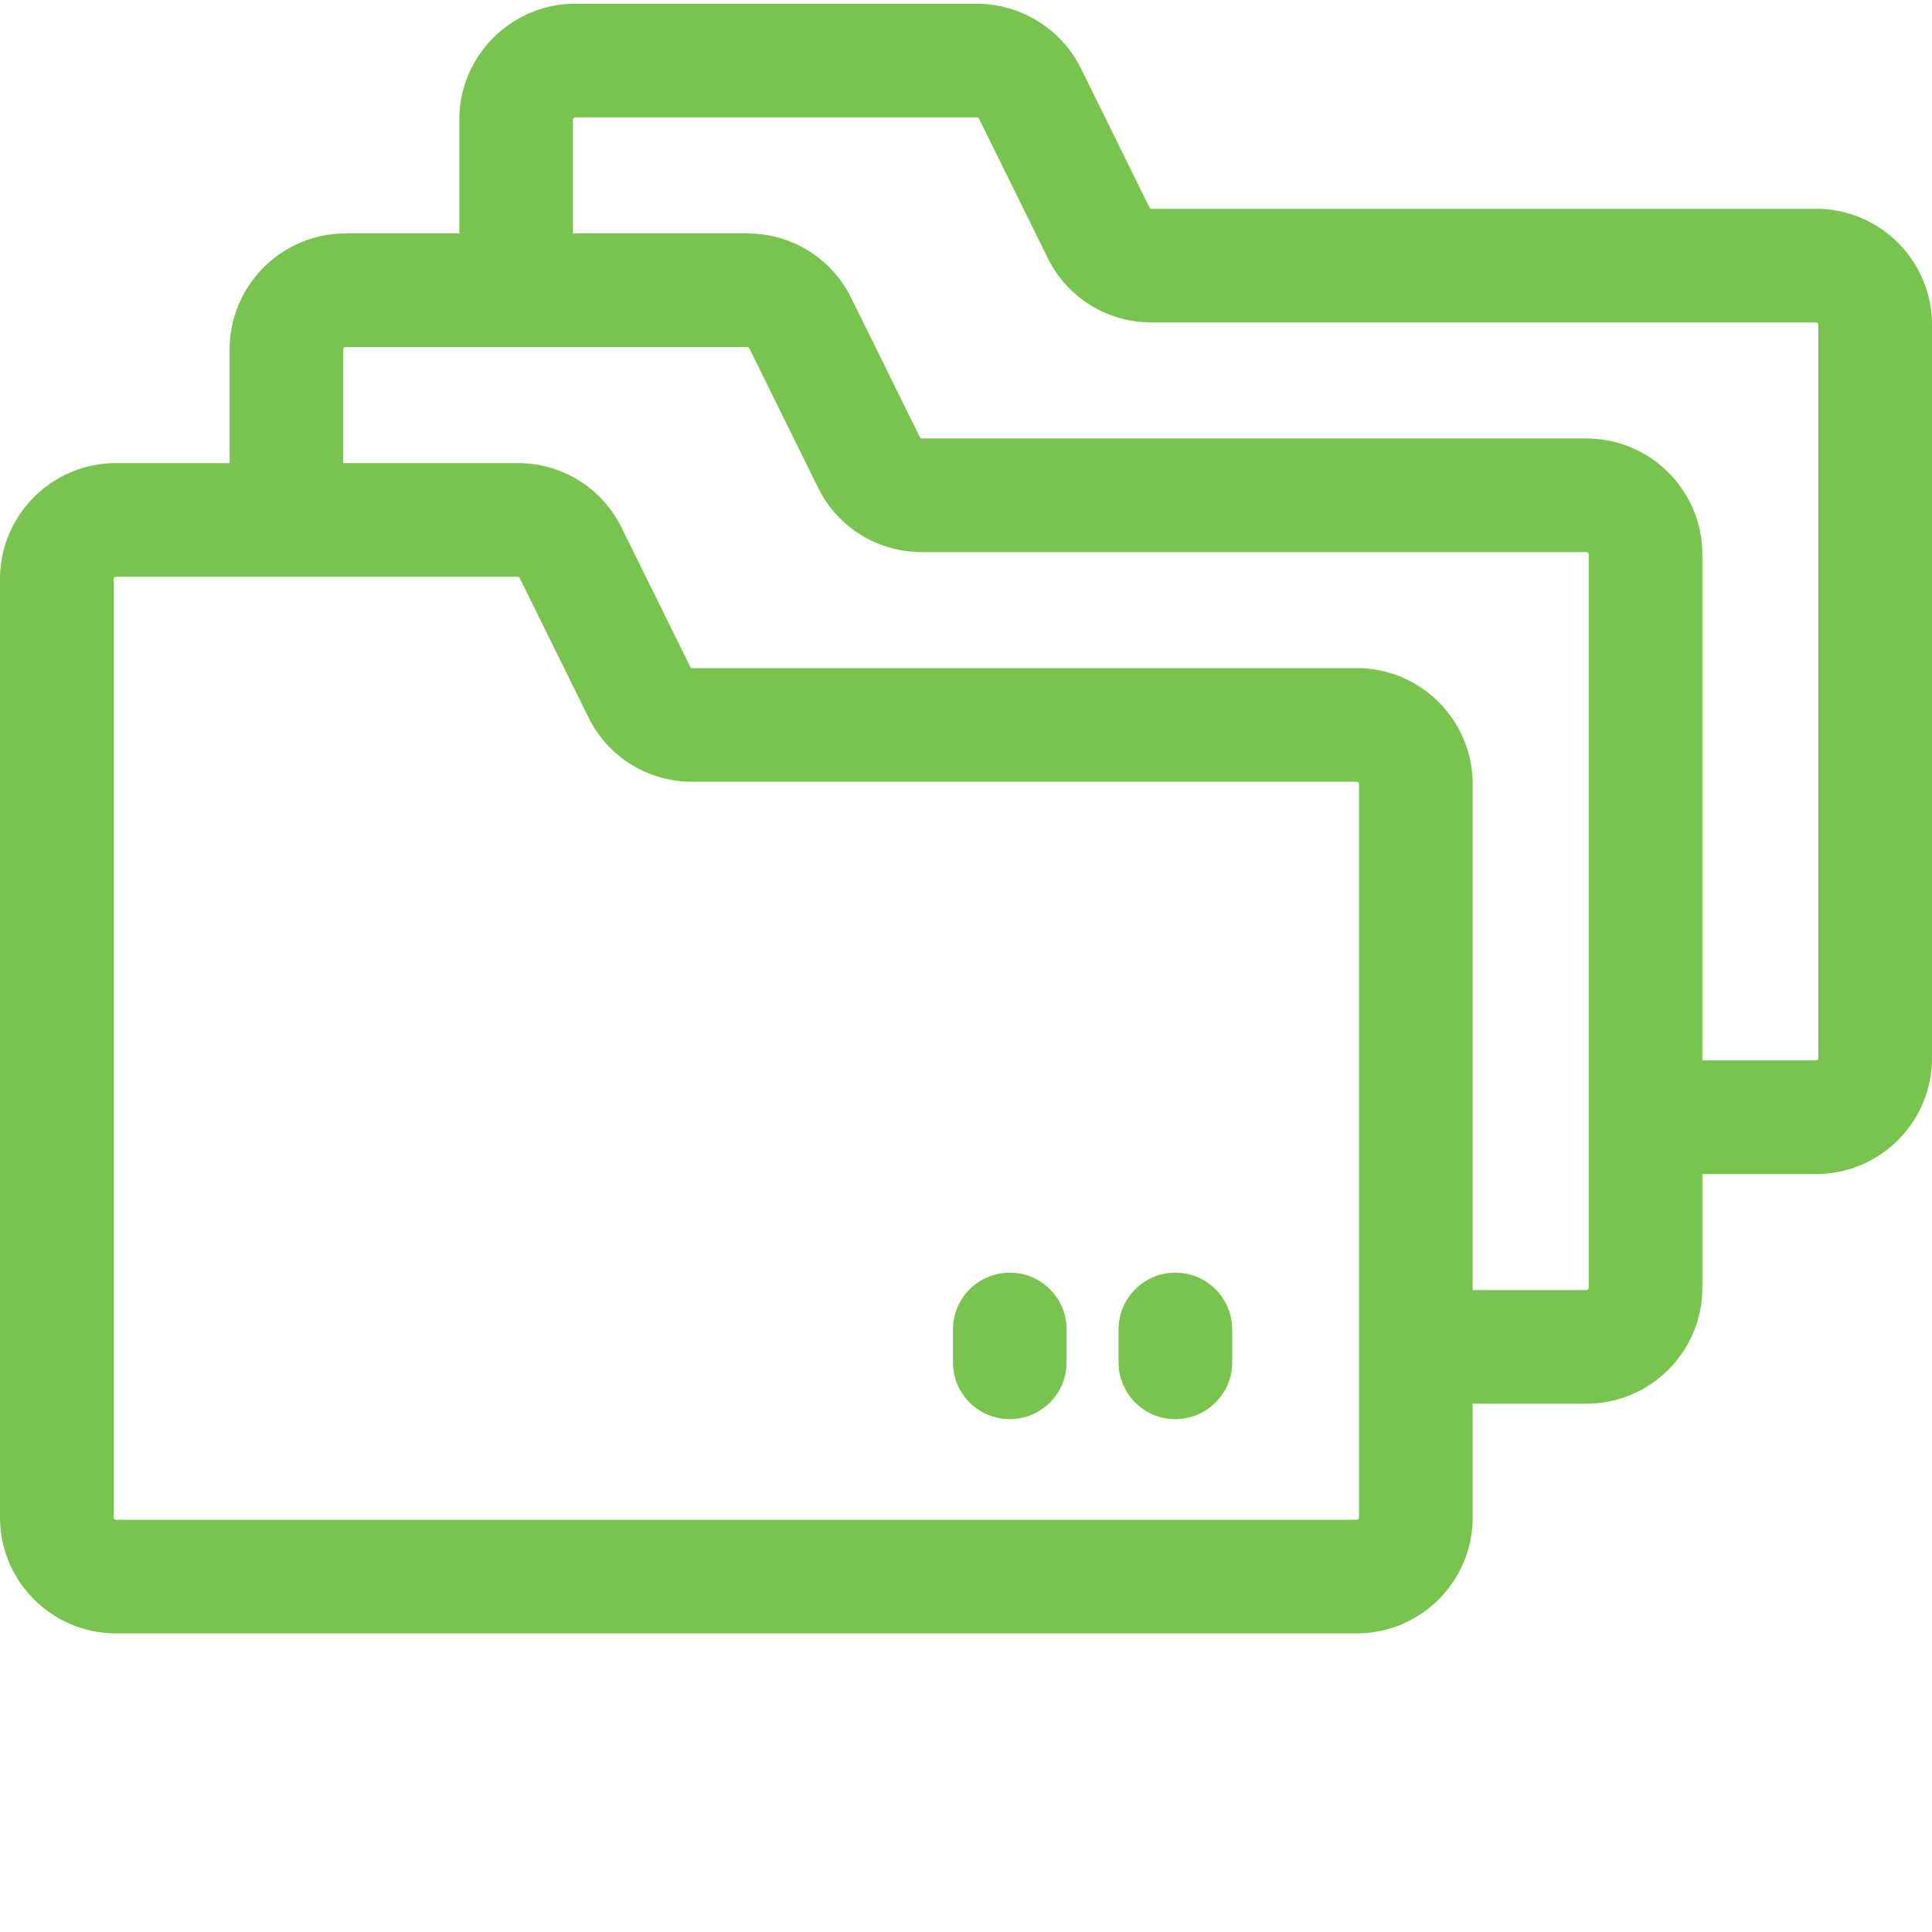
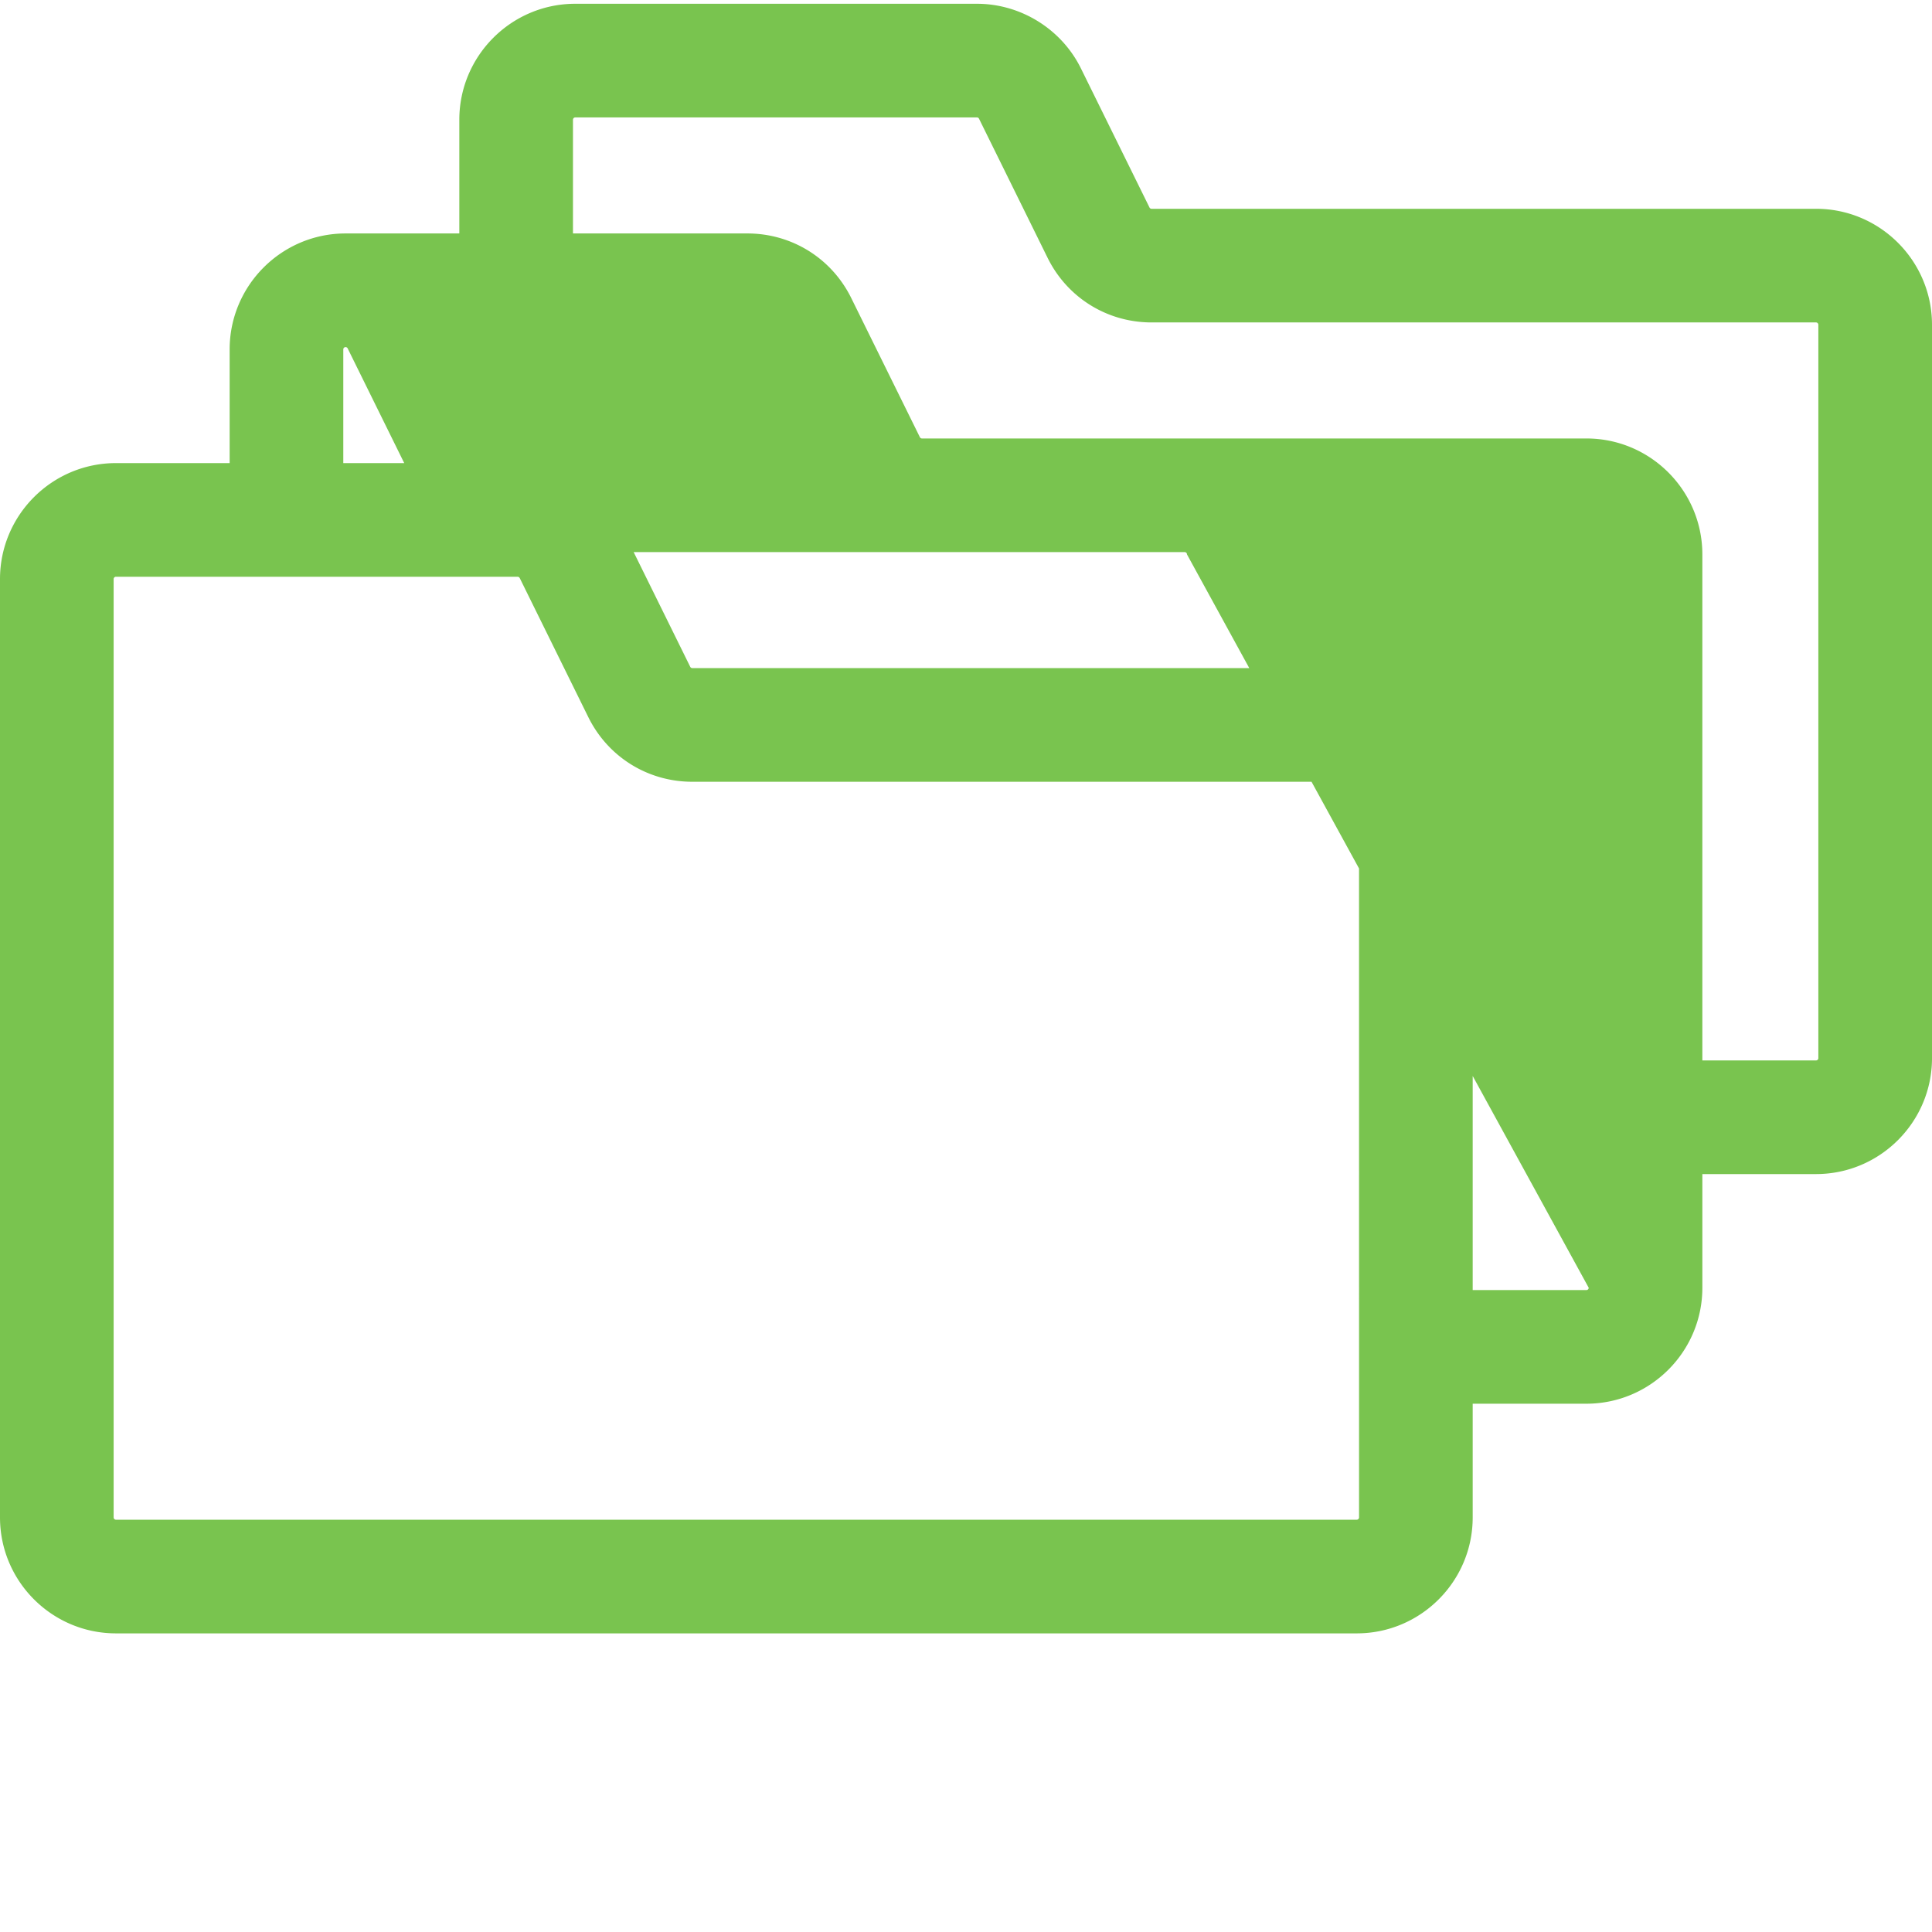
<svg xmlns="http://www.w3.org/2000/svg" version="1.1" width="512" height="512" x="0" y="0" viewBox="0 0 511.999 511" style="enable-background:new 0 0 512 512" xml:space="preserve" class="">
  <g>
-     <path d="M481.27 54.832H305.19a.613.613 0 0 1-.558-.336l-18.16-36.836C281.348 7.234 270.527.5 258.903.5H152.456c-16.945 0-30.73 13.79-30.73 30.738v30.13H91.586c-16.941 0-30.727 13.784-30.727 30.73v30.129H30.73c-16.945 0-30.73 13.785-30.73 30.73v248.672c0 16.945 13.785 30.73 30.73 30.73h328.817c16.945 0 30.73-13.785 30.73-30.73v-30.133h30.133c16.945 0 30.73-13.785 30.73-30.726v-30.13h30.13c16.945 0 30.73-13.785 30.73-30.73V85.57c0-16.949-13.785-30.738-30.73-30.738zm-121.723 347.41H30.73a.614.614 0 0 1-.613-.613V152.957c0-.34.278-.613.613-.613h106.454c.101 0 .199.035.285.082.011.008.027.004.039.012.035.023.055.066.086.093.05.051.11.094.14.157l18.168 36.847c5.215 10.57 15.778 17.14 27.563 17.14h176.082a.615.615 0 0 1 .61.613c0 106.204.003 193.372.003 194.34 0 .34-.273.614-.613.614zm61.476-61.472a.61.61 0 0 1-.609.609h-30.137v-134.09c0-16.95-13.789-30.734-30.734-30.734H183.465a.62.62 0 0 1-.547-.344l-18.172-36.848c-5.21-10.558-15.77-17.136-27.558-17.136H90.977v-30.13c0-.34.273-.613.609-.613h106.457c.234 0 .445.13.55.348l18.173 36.848c5.218 10.57 15.777 17.136 27.558 17.136h176.09c.336 0 .61.274.61.614zm60.86-60.86c0 .34-.274.613-.613.613h-30.13V146.43c0-16.946-13.78-30.73-30.726-30.73h-176.09a.623.623 0 0 1-.55-.348l-18.169-36.836c-5.207-10.578-15.77-17.149-27.562-17.149h-46.2V31.238c0-.343.274-.62.61-.62h106.445c.23 0 .446.128.551.343l18.172 36.86c5.215 10.562 15.777 17.128 27.57 17.128H481.27c.335 0 .609.278.609.625V279.91zm0 0" fill="#79c44f" opacity="1" data-original="#000000" class="" />
-     <path d="M267.602 336.766c-8.317 0-15.059 6.742-15.059 15.058v8.707c0 8.317 6.742 15.059 15.059 15.059 8.316 0 15.058-6.742 15.058-15.059v-8.707c0-8.316-6.742-15.058-15.058-15.058zM311.484 336.766c-8.316 0-15.058 6.742-15.058 15.058v8.707c0 8.317 6.742 15.059 15.058 15.059s15.059-6.742 15.059-15.059v-8.707c0-8.316-6.742-15.058-15.059-15.058zm0 0" fill="#79c44f" opacity="1" data-original="#000000" class="" />
+     <path d="M481.27 54.832H305.19a.613.613 0 0 1-.558-.336l-18.16-36.836C281.348 7.234 270.527.5 258.903.5H152.456c-16.945 0-30.73 13.79-30.73 30.738v30.13H91.586c-16.941 0-30.727 13.784-30.727 30.73v30.129H30.73c-16.945 0-30.73 13.785-30.73 30.73v248.672c0 16.945 13.785 30.73 30.73 30.73h328.817c16.945 0 30.73-13.785 30.73-30.73v-30.133h30.133c16.945 0 30.73-13.785 30.73-30.726v-30.13h30.13c16.945 0 30.73-13.785 30.73-30.73V85.57c0-16.949-13.785-30.738-30.73-30.738zm-121.723 347.41H30.73a.614.614 0 0 1-.613-.613V152.957c0-.34.278-.613.613-.613h106.454c.101 0 .199.035.285.082.011.008.027.004.039.012.035.023.055.066.086.093.05.051.11.094.14.157l18.168 36.847c5.215 10.57 15.778 17.14 27.563 17.14h176.082a.615.615 0 0 1 .61.613c0 106.204.003 193.372.003 194.34 0 .34-.273.614-.613.614zm61.476-61.472a.61.61 0 0 1-.609.609h-30.137v-134.09c0-16.95-13.789-30.734-30.734-30.734H183.465a.62.62 0 0 1-.547-.344l-18.172-36.848c-5.21-10.558-15.77-17.136-27.558-17.136H90.977v-30.13c0-.34.273-.613.609-.613c.234 0 .445.13.55.348l18.173 36.848c5.218 10.57 15.777 17.136 27.558 17.136h176.09c.336 0 .61.274.61.614zm60.86-60.86c0 .34-.274.613-.613.613h-30.13V146.43c0-16.946-13.78-30.73-30.726-30.73h-176.09a.623.623 0 0 1-.55-.348l-18.169-36.836c-5.207-10.578-15.77-17.149-27.562-17.149h-46.2V31.238c0-.343.274-.62.61-.62h106.445c.23 0 .446.128.551.343l18.172 36.86c5.215 10.562 15.777 17.128 27.57 17.128H481.27c.335 0 .609.278.609.625V279.91zm0 0" fill="#79c44f" opacity="1" data-original="#000000" class="" />
  </g>
</svg>